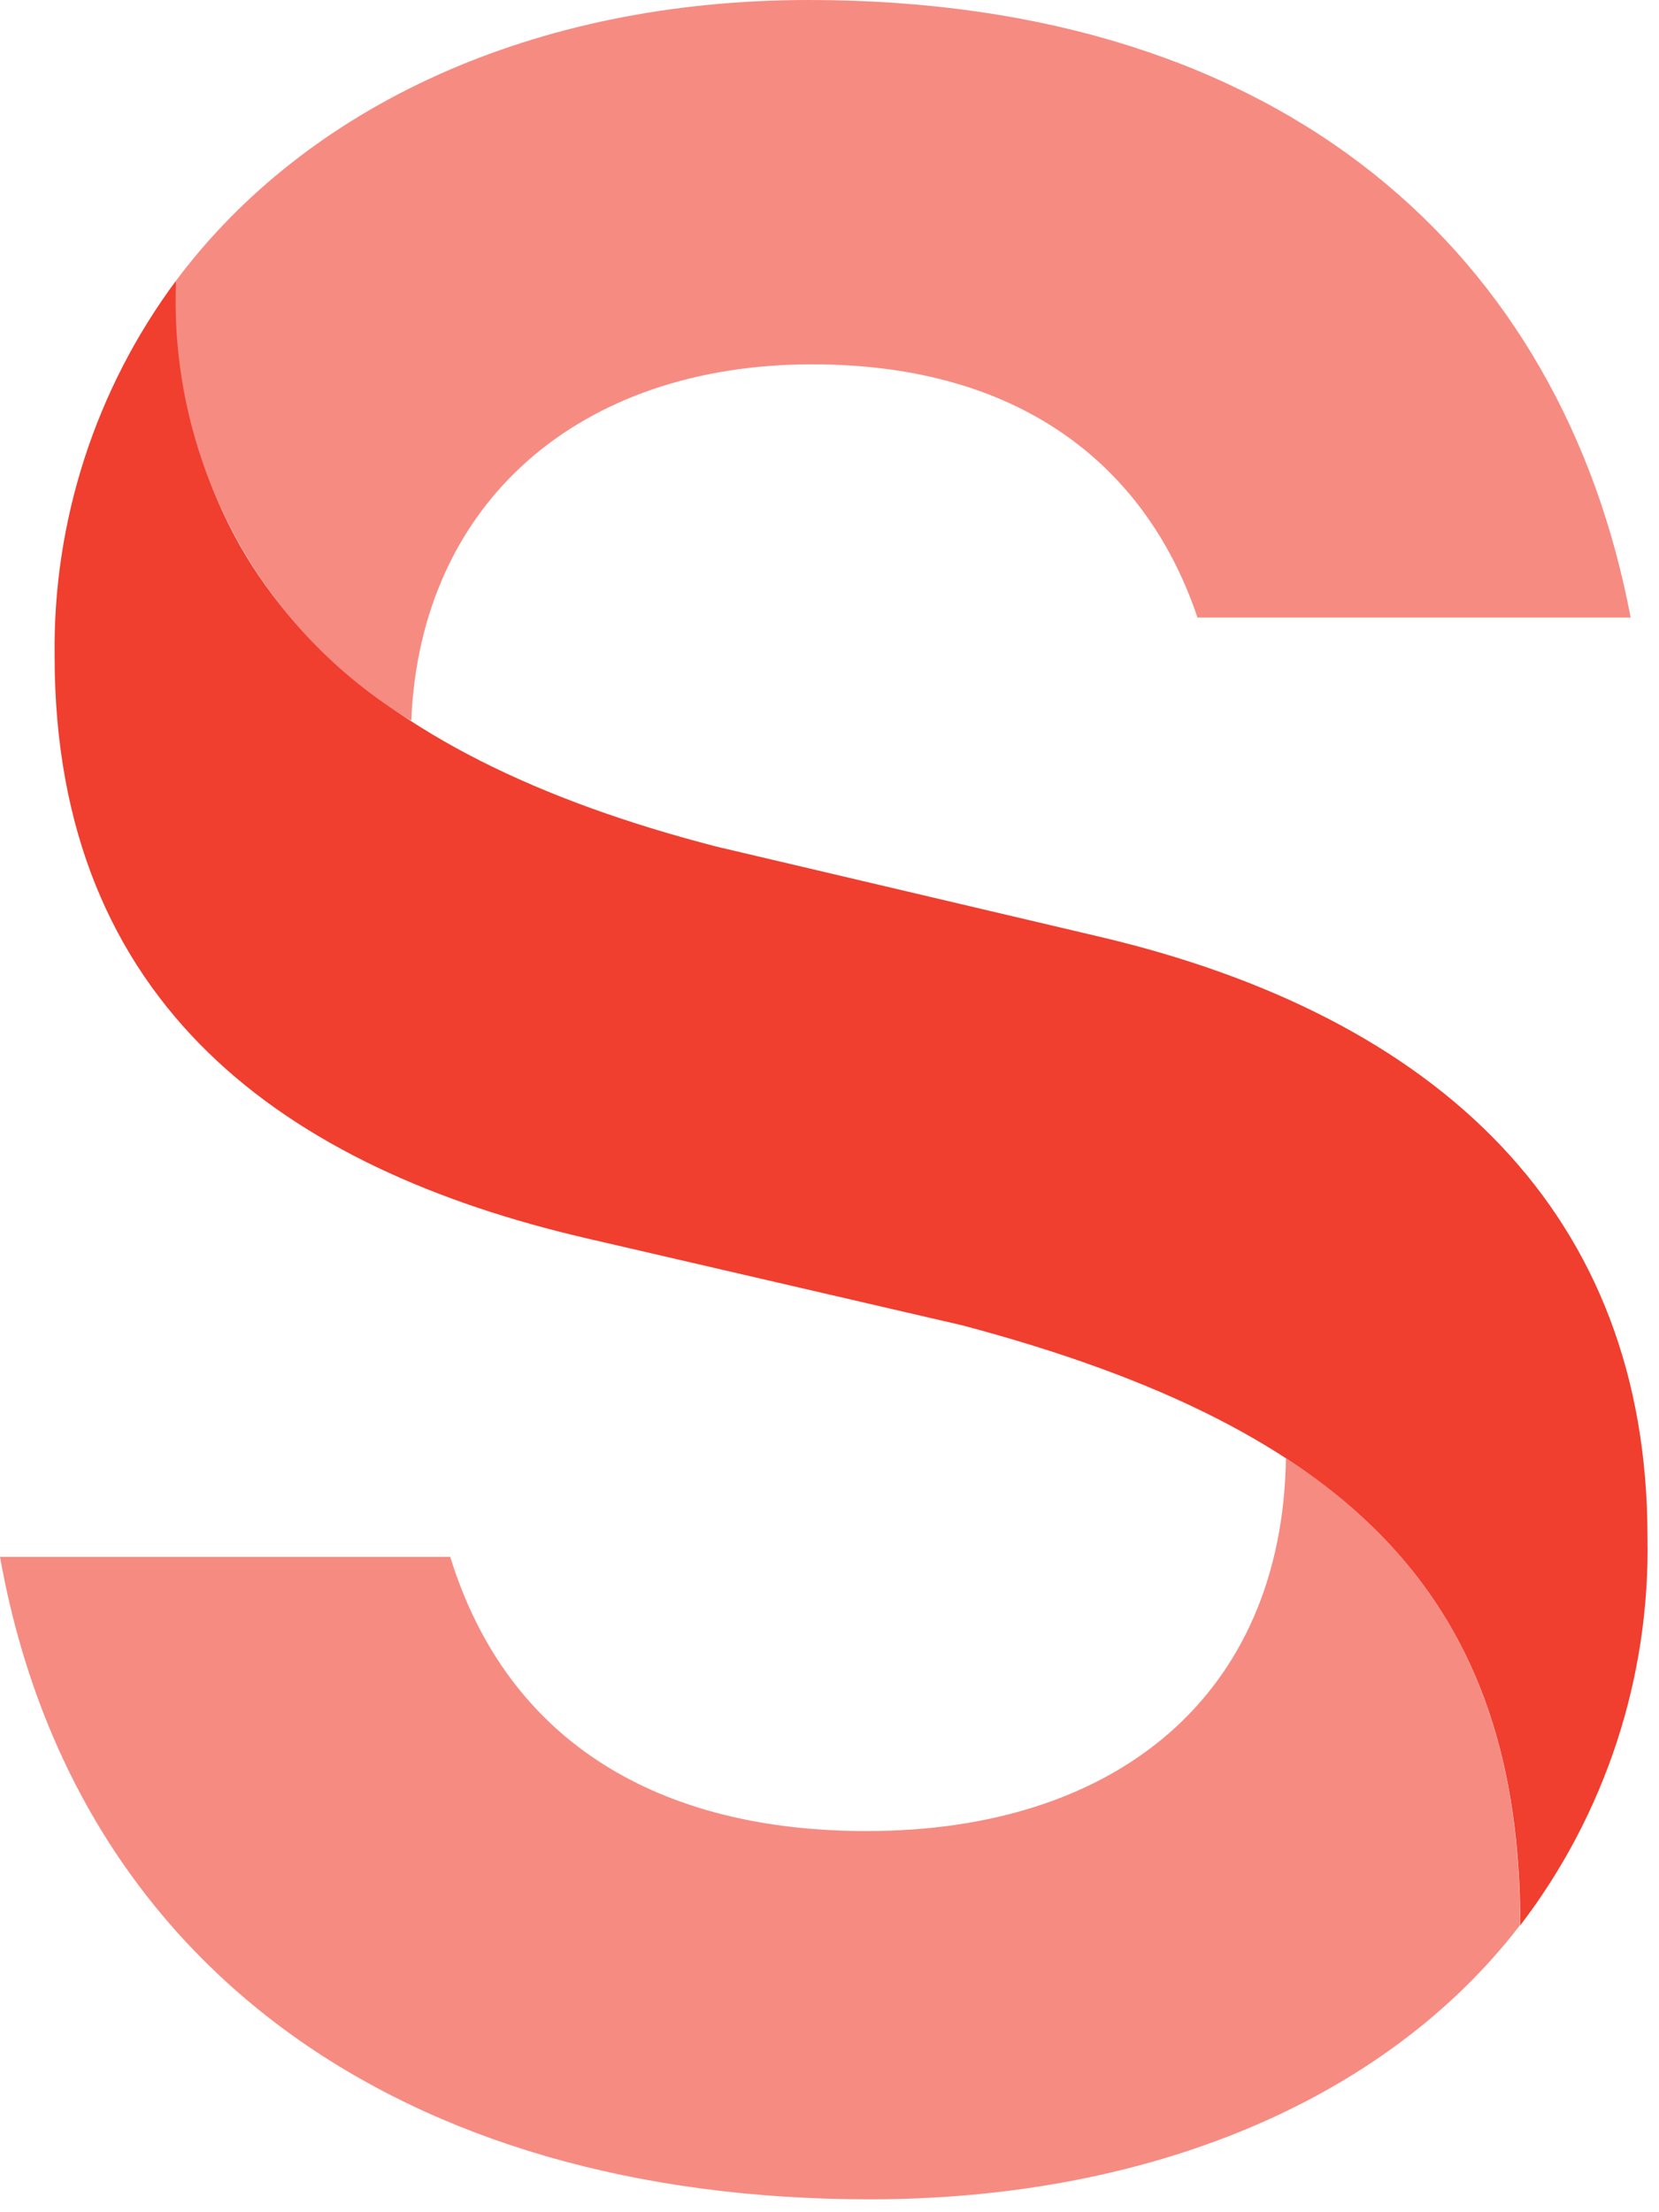
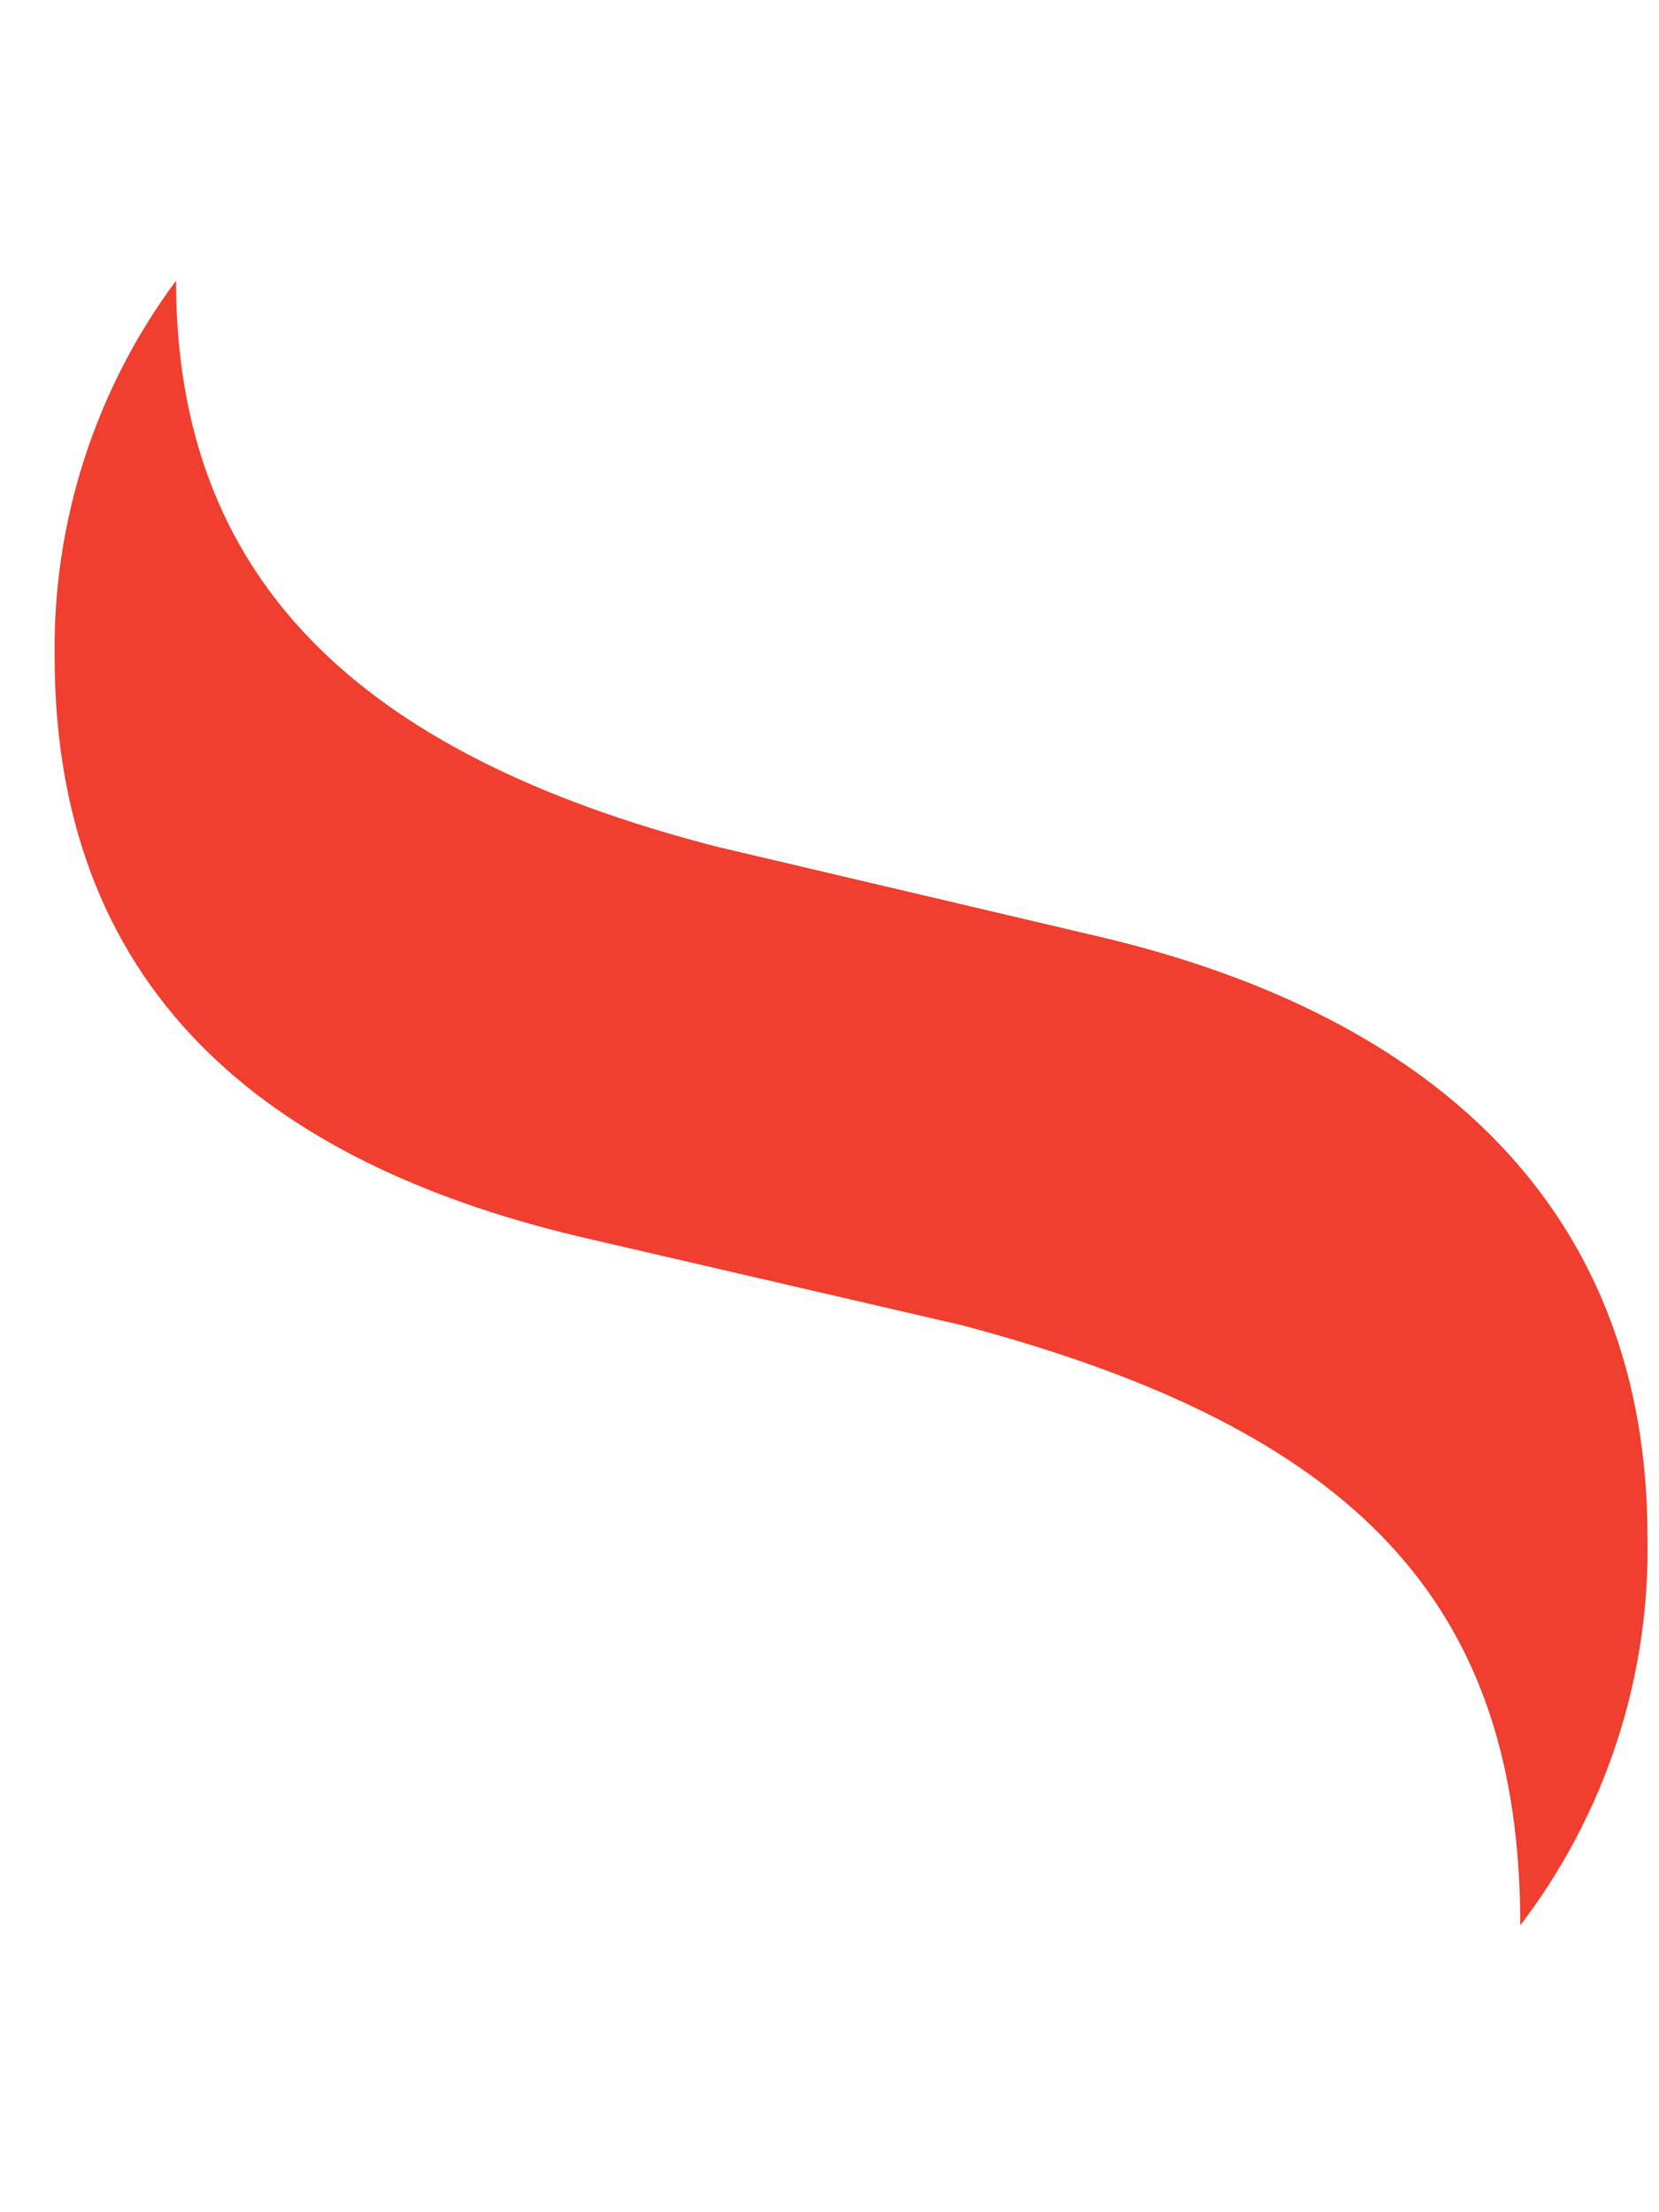
<svg xmlns="http://www.w3.org/2000/svg" width="72" height="96" viewBox="0 0 72 96" fill="none">
  <path d="M7.64 12.18C7.64 25.05 15.45 32.7 31.1 36.74L47.68 40.64C62.48 44.11 71.5 52.7 71.5 66.69C71.621 72.773 69.675 78.717 65.98 83.55C65.98 69.59 58.88 62.05 41.75 57.51L25.47 53.74C12.43 50.72 2.37 43.66 2.37 28.46C2.297 22.603 4.148 16.883 7.64 12.18" fill="#F03E2F" />
-   <path d="M55.8 63.27C62.87 67.87 65.97 74.3 65.97 83.54C60.12 91.16 49.84 95.44 37.75 95.44C17.4 95.44 3.16 85.26 0 67.56H19.54C22.05 75.69 28.71 79.46 37.61 79.46C48.46 79.46 55.67 73.56 55.81 63.24L55.8 63.27ZM17.8 31.25C14.563 29.289 11.917 26.491 10.14 23.15C8.345 19.781 7.481 15.994 7.64 12.18C13.29 4.62 23.12 0 35.1 0C55.82 0 67.81 11.13 70.77 26.8H51.97C49.9 20.62 44.71 15.81 35.25 15.81C25.15 15.81 18.25 21.8 17.85 31.25" fill="#F68B82" />
</svg>